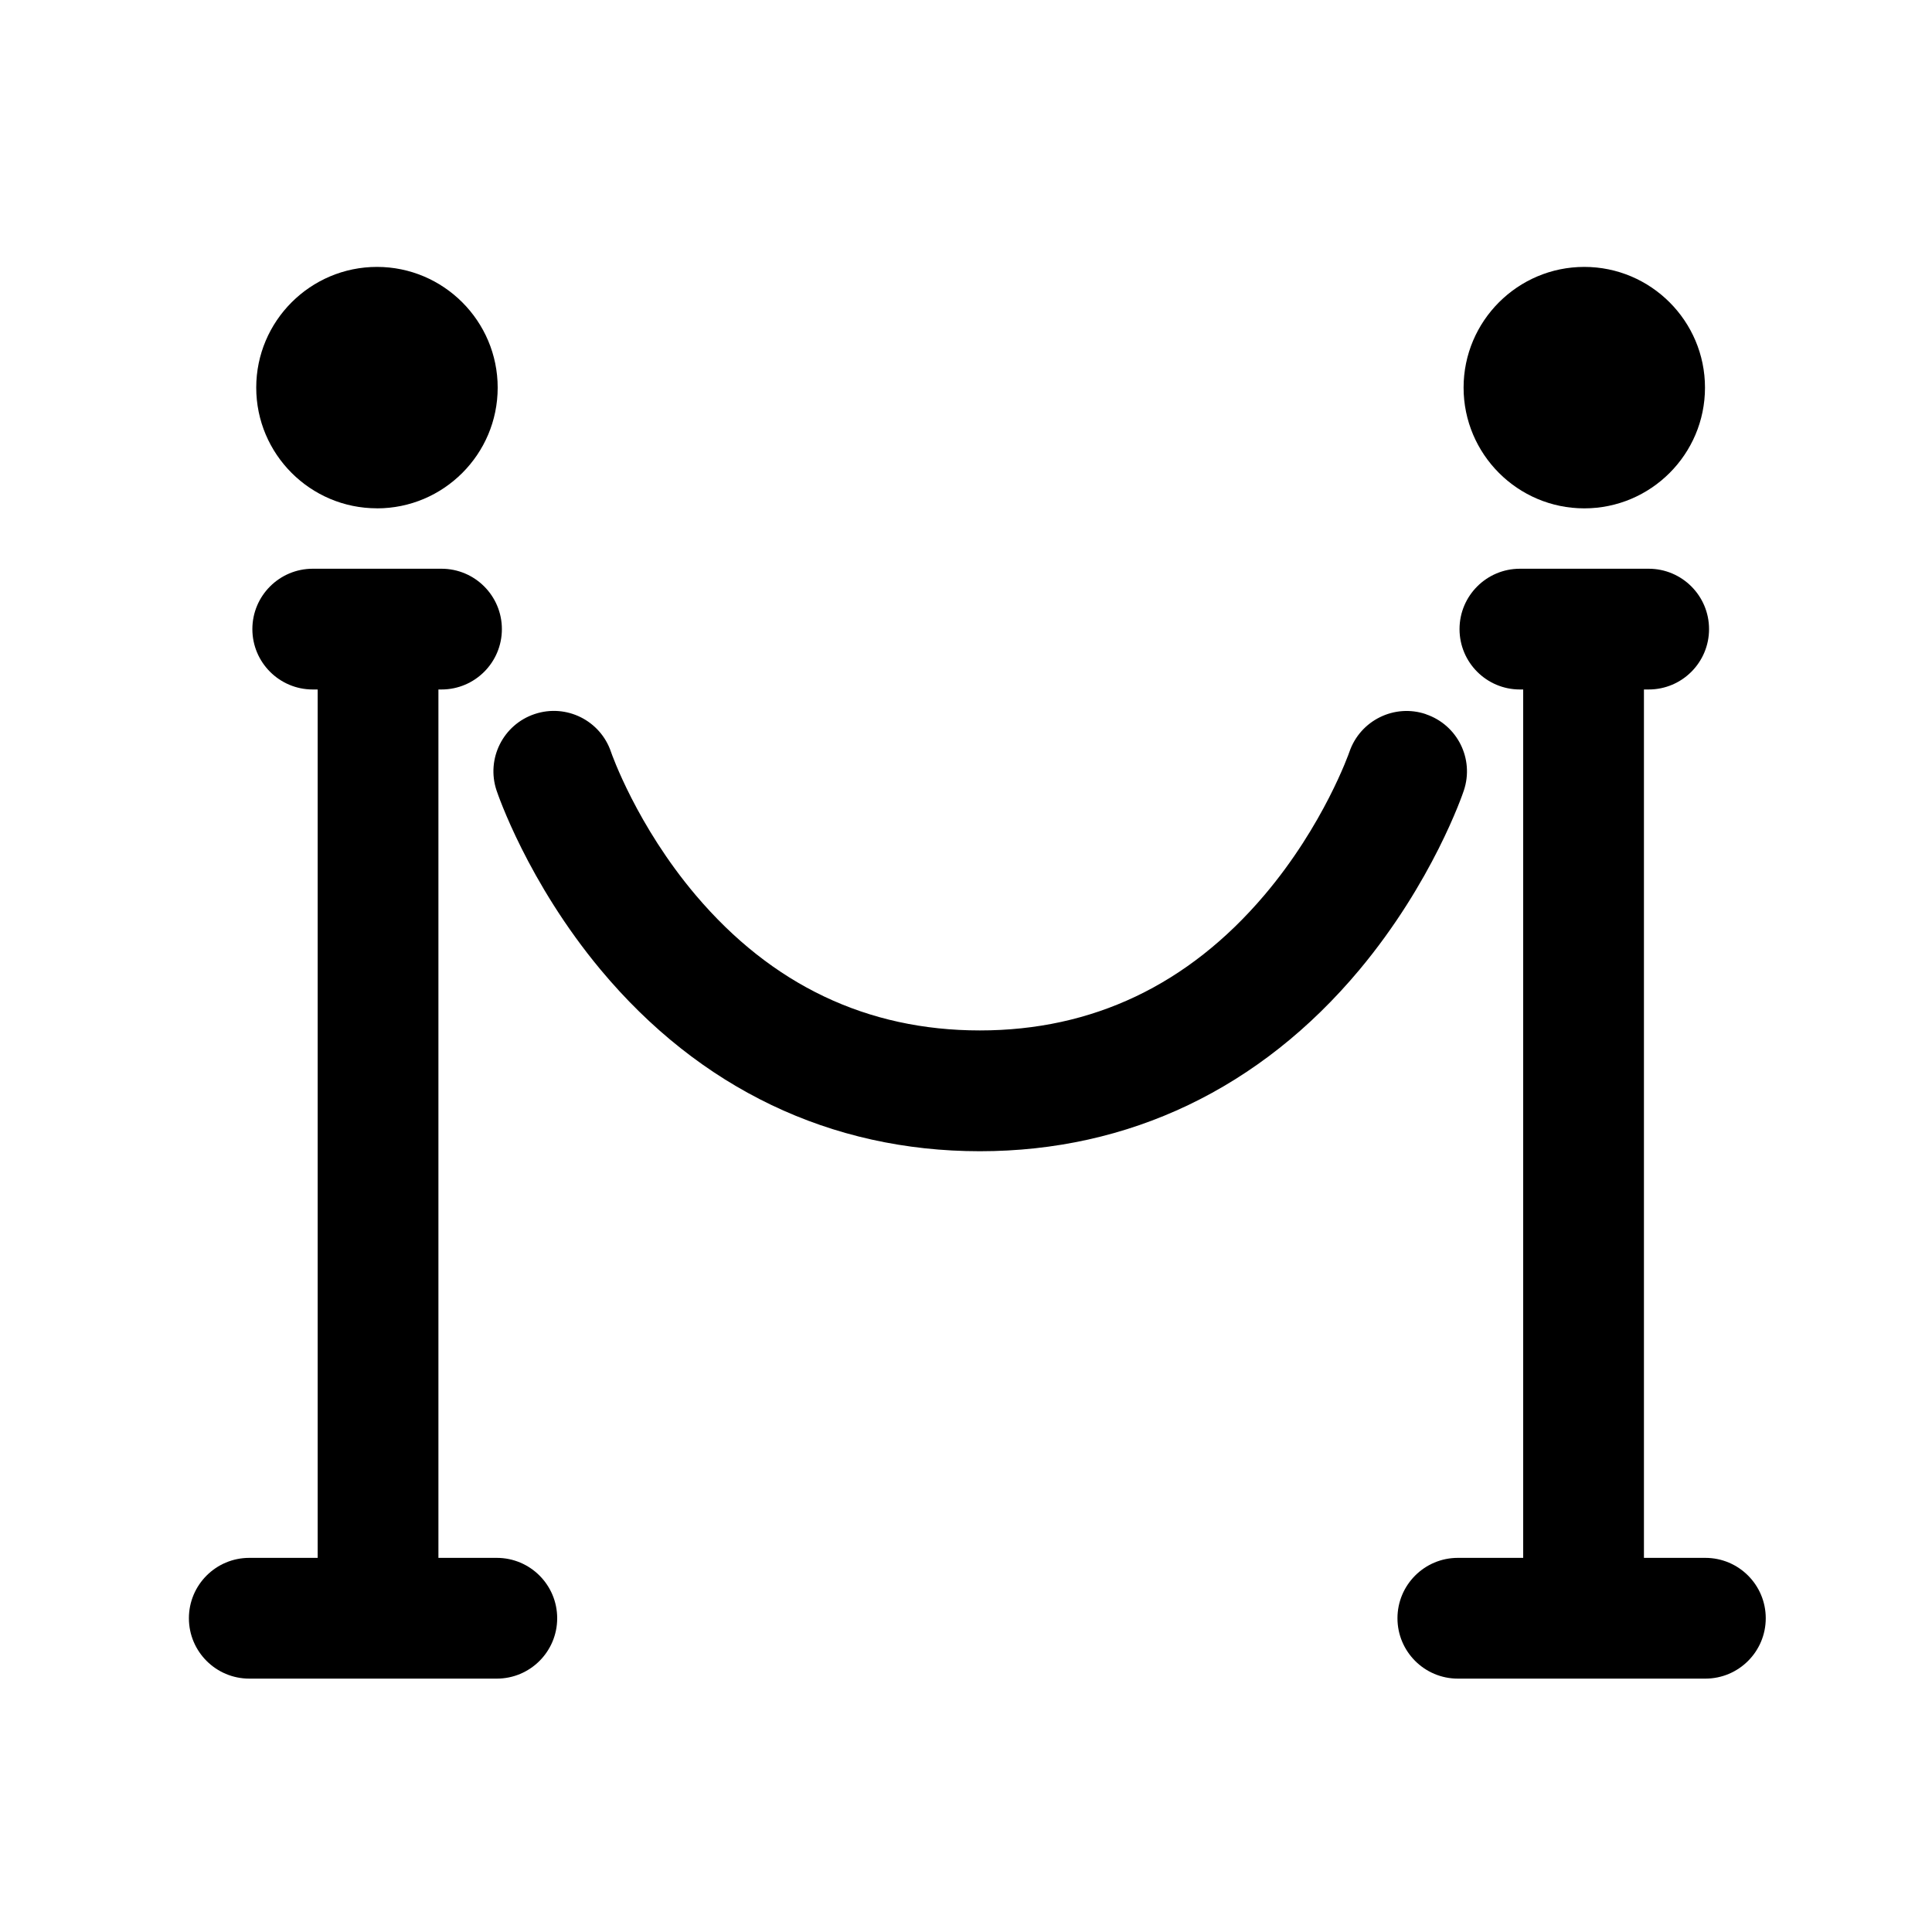
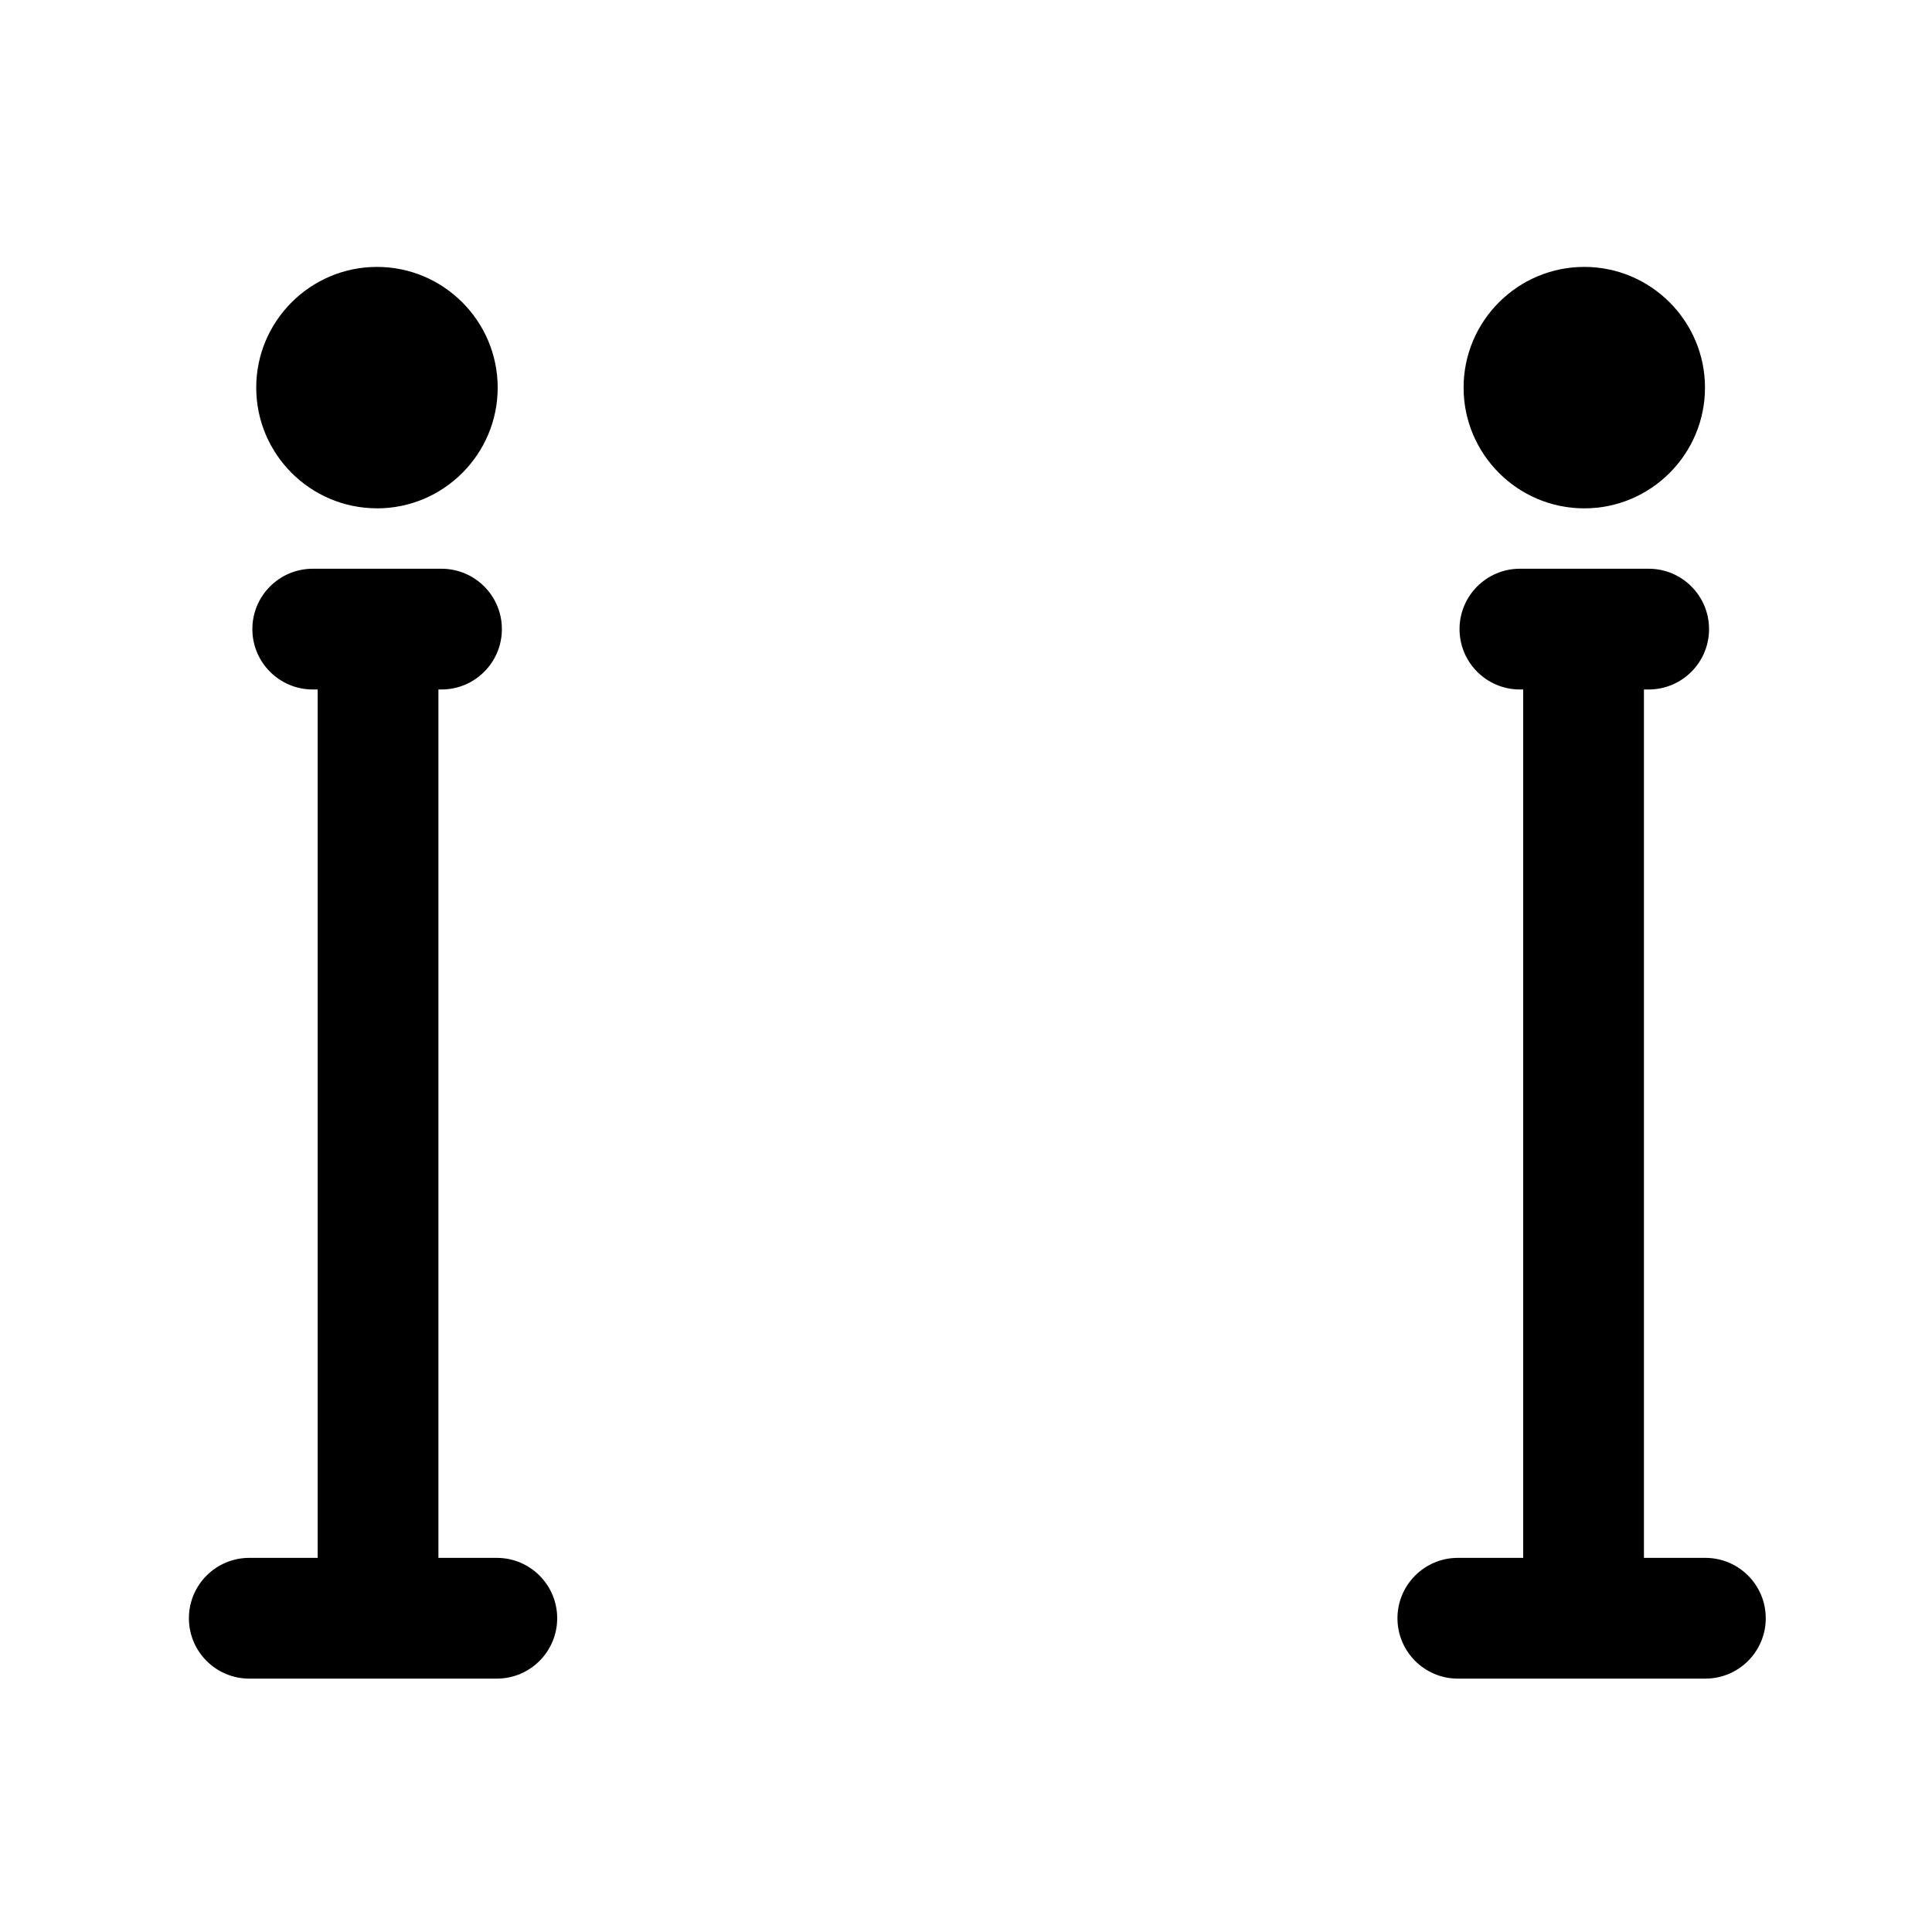
<svg xmlns="http://www.w3.org/2000/svg" width="40" height="40" viewBox="0 0 40 40" fill="none">
  <path d="M7.805 10.525C9.183 10.525 10.304 9.404 10.304 8.026C10.304 6.648 9.183 5.526 7.805 5.526C6.427 5.526 5.305 6.647 5.305 8.025C5.305 9.403 6.426 10.524 7.804 10.524L7.805 10.525Z" fill="black" />
  <path d="M32.801 10.525C34.179 10.525 35.3 9.404 35.3 8.026C35.3 6.648 34.179 5.526 32.801 5.526C31.423 5.526 30.302 6.647 30.302 8.025C30.302 9.403 31.423 10.525 32.801 10.525Z" fill="black" />
  <path d="M10.286 32.254H9.077V14.275H9.141C9.831 14.275 10.391 13.715 10.391 13.025C10.391 12.335 9.831 11.775 9.141 11.775H6.475C5.785 11.775 5.225 12.335 5.225 13.025C5.225 13.715 5.785 14.275 6.475 14.275H6.577V32.254H5.161C4.471 32.254 3.911 32.814 3.911 33.504C3.911 34.194 4.471 34.754 5.161 34.754H10.286C10.976 34.754 11.536 34.194 11.536 33.504C11.536 32.814 10.976 32.254 10.286 32.254Z" fill="black" />
  <path d="M35.308 32.254H34.036V14.275H34.134C34.824 14.275 35.384 13.715 35.384 13.025C35.384 12.335 34.824 11.775 34.134 11.775H31.468C30.778 11.775 30.218 12.335 30.218 13.025C30.218 13.715 30.778 14.275 31.468 14.275H31.536V32.254H30.183C29.493 32.254 28.933 32.814 28.933 33.504C28.933 34.194 29.493 34.754 30.183 34.754H35.308C35.998 34.754 36.558 34.194 36.558 33.504C36.558 32.814 35.998 32.254 35.308 32.254Z" fill="black" />
-   <path d="M29.522 14.786C28.87 14.565 28.161 14.915 27.938 15.567C27.933 15.582 27.411 17.08 26.175 18.536C24.598 20.393 22.617 21.334 20.287 21.334C17.957 21.334 15.98 20.393 14.407 18.537C13.181 17.09 12.661 15.601 12.651 15.57C12.431 14.917 11.725 14.565 11.071 14.783C10.416 15.001 10.062 15.709 10.28 16.364C10.306 16.441 10.923 18.262 12.435 20.077C14.484 22.535 17.199 23.835 20.287 23.835C23.375 23.835 26.091 22.536 28.145 20.079C29.66 18.265 30.282 16.444 30.307 16.367C30.526 15.714 30.175 15.009 29.523 14.788L29.522 14.786Z" fill="black" />
</svg>